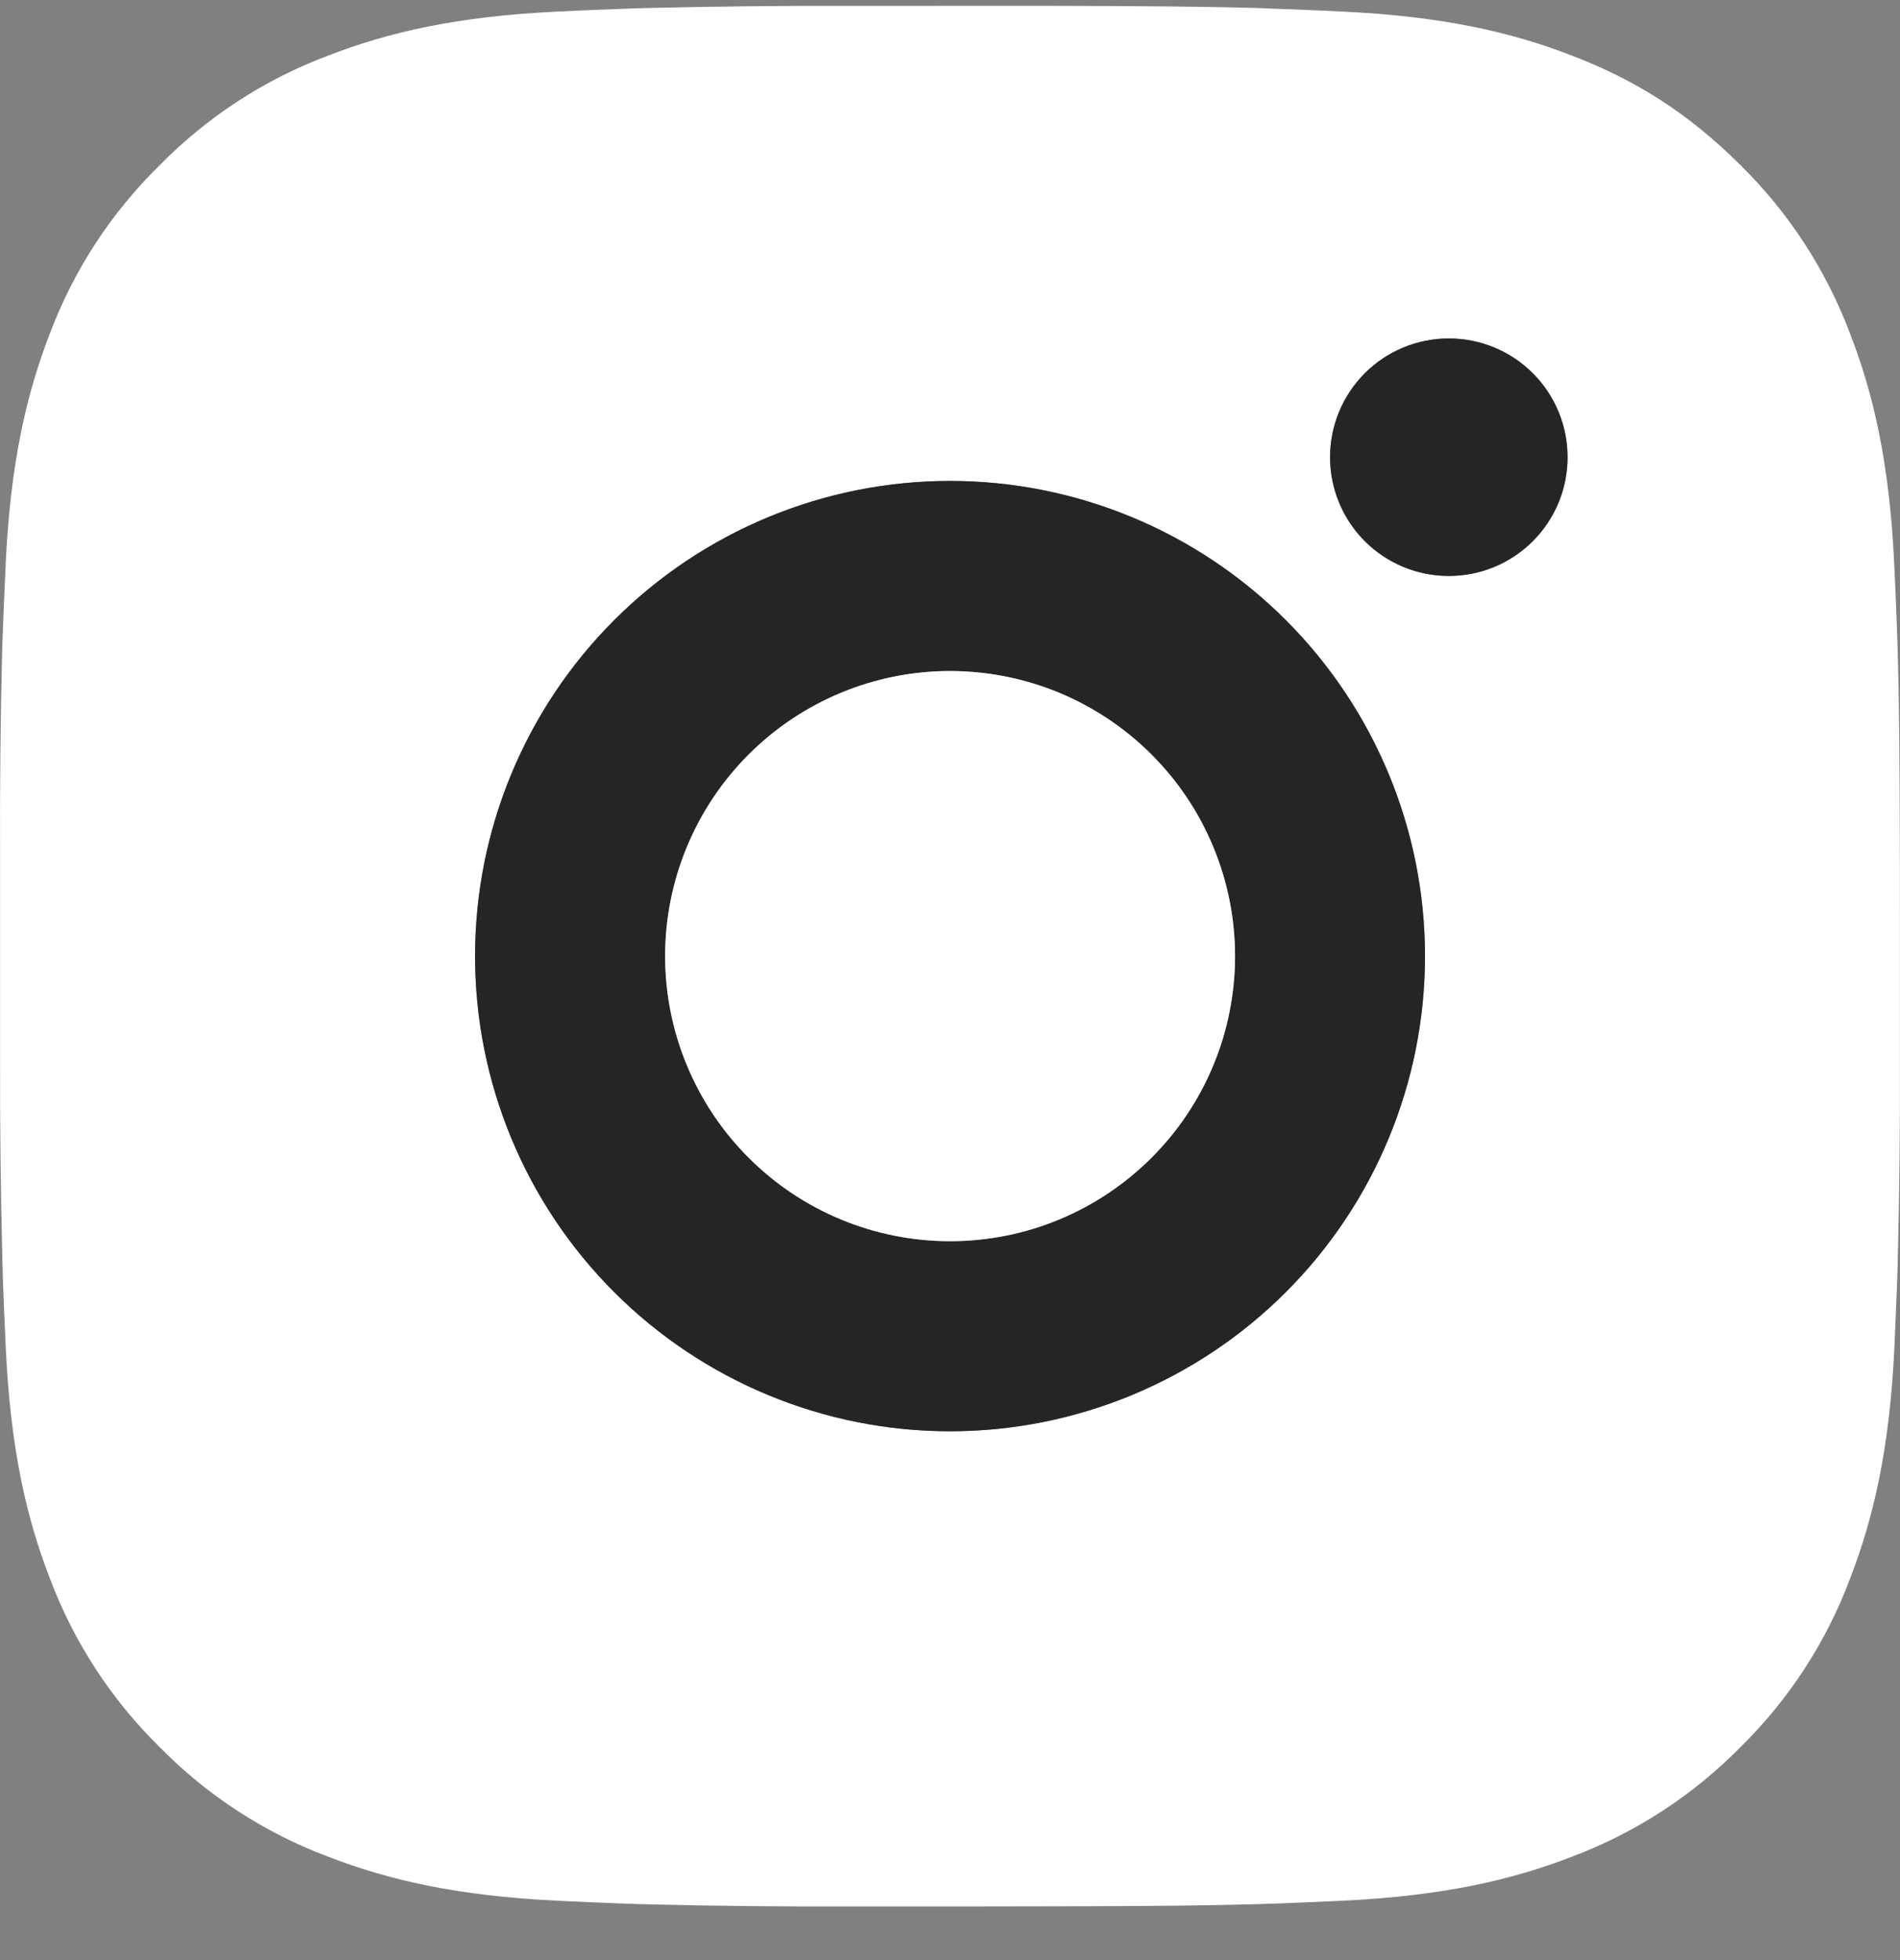
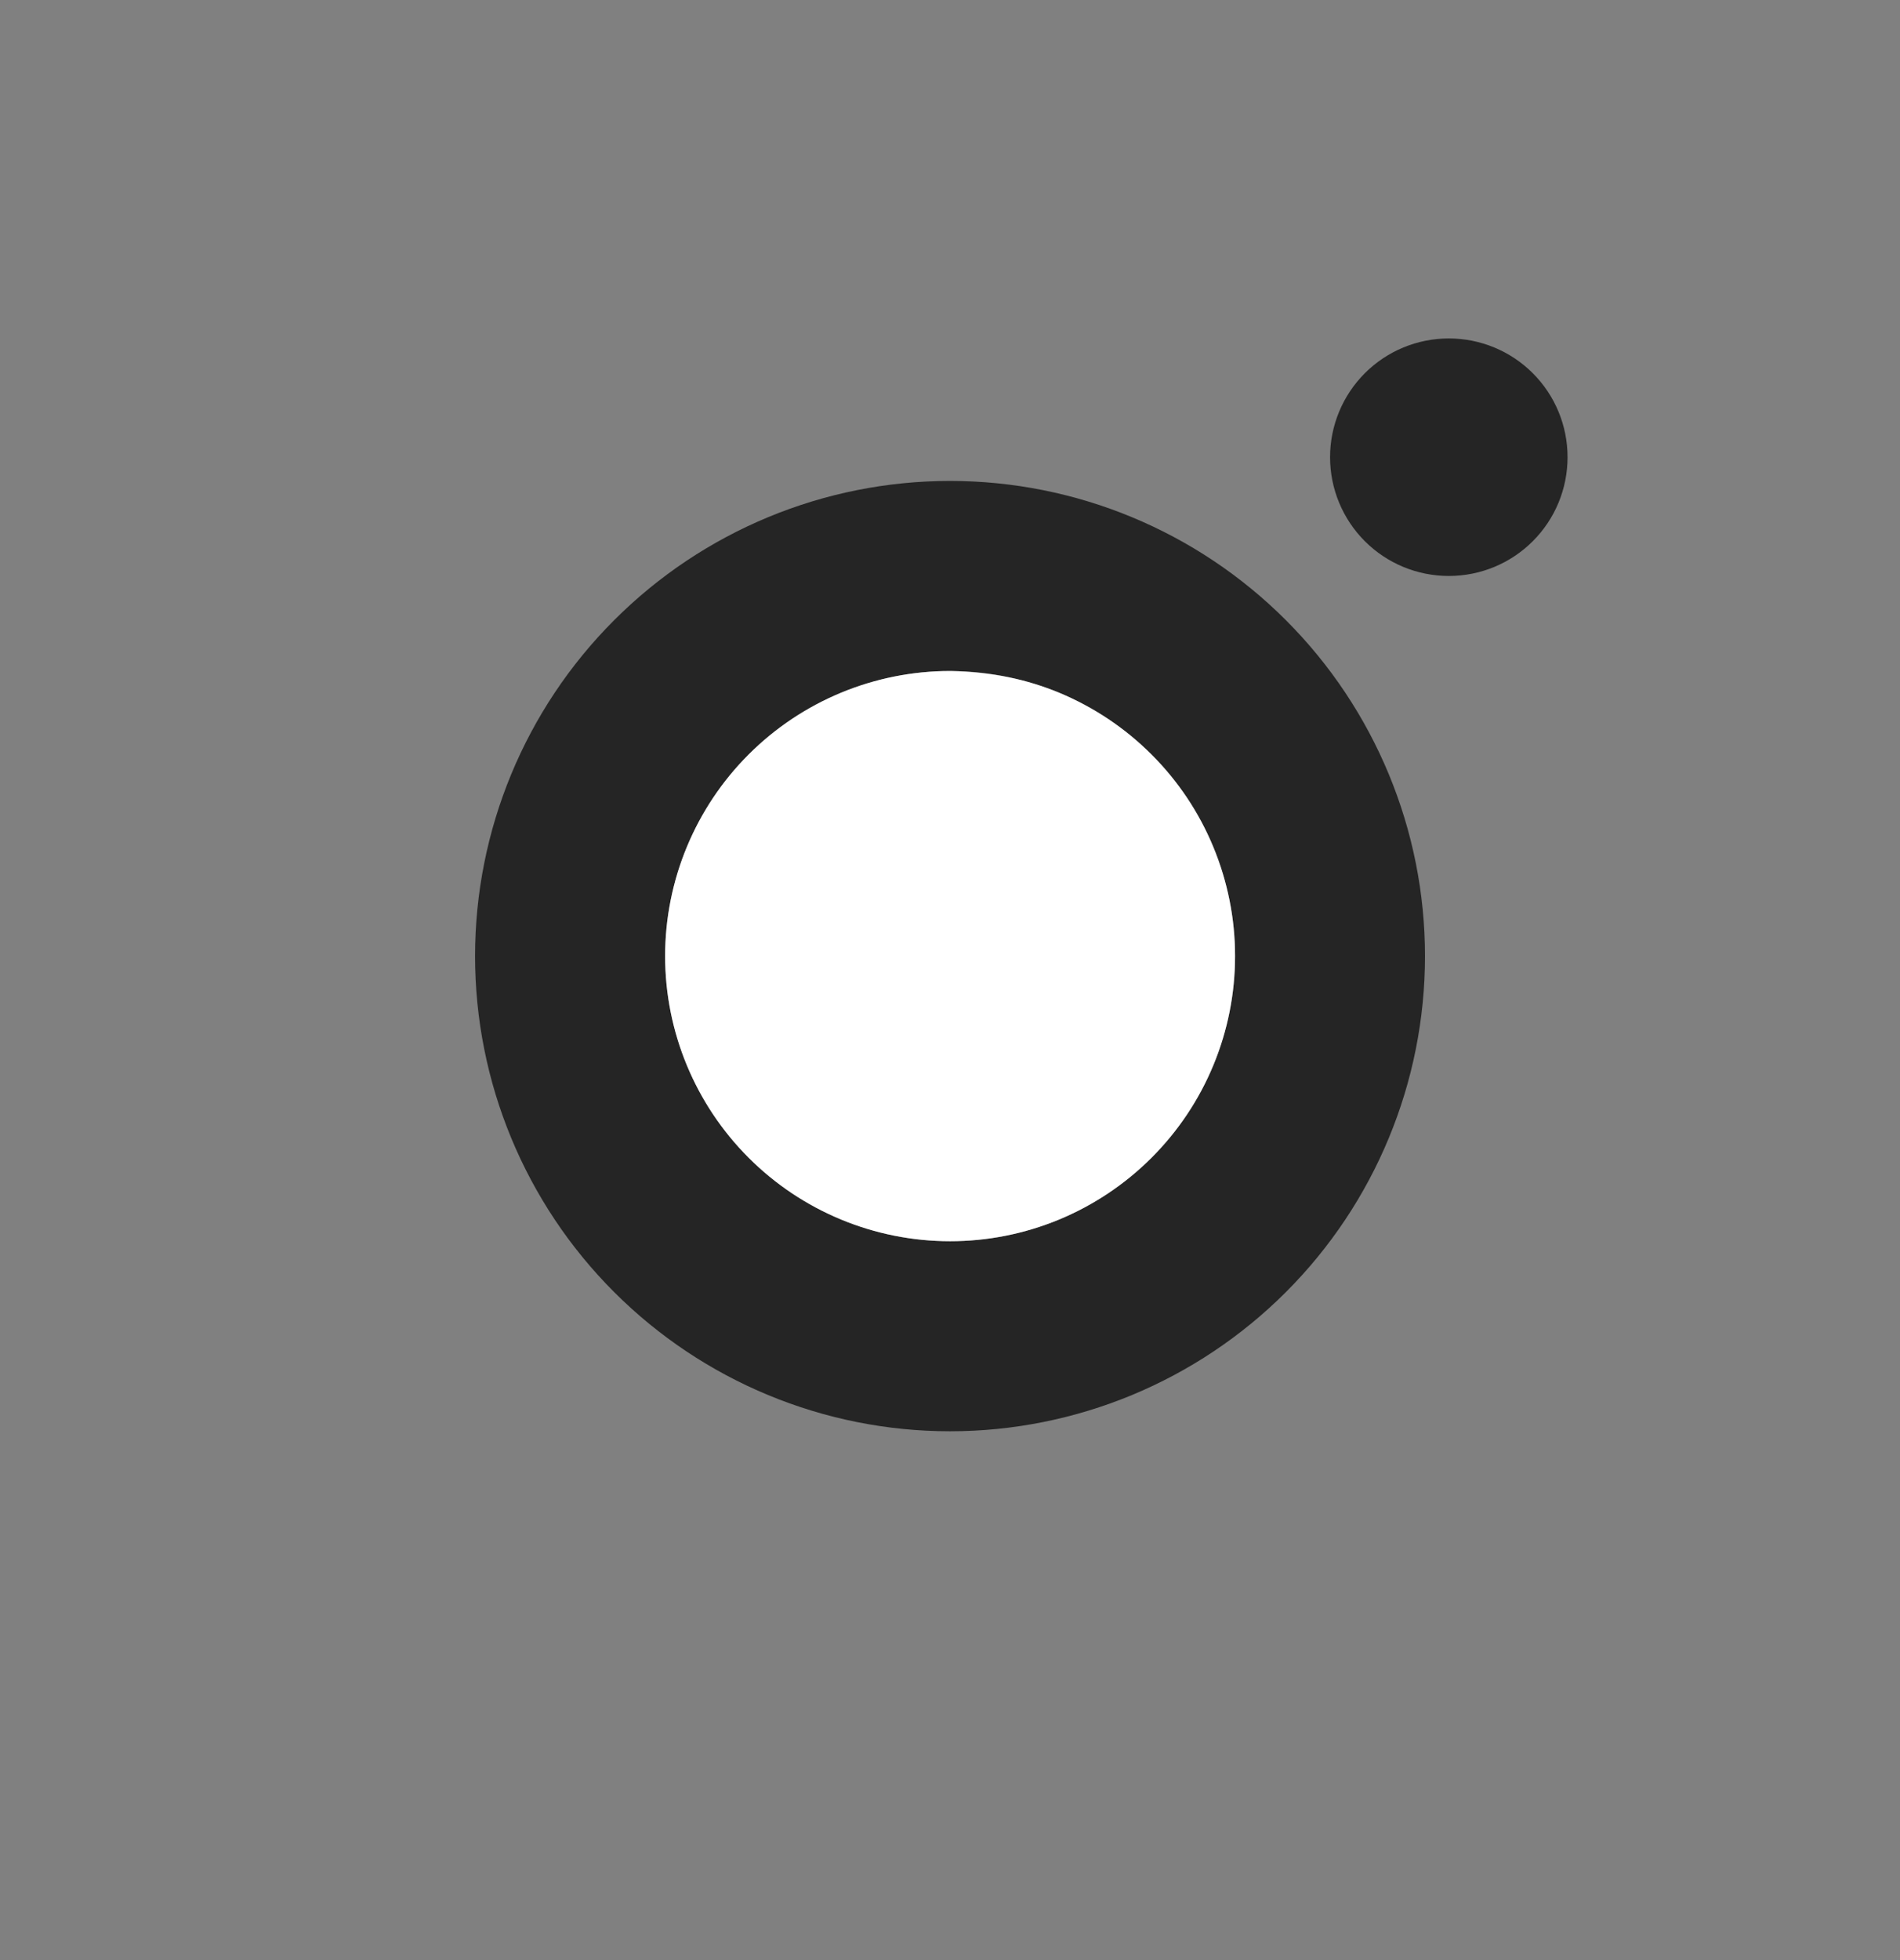
<svg xmlns="http://www.w3.org/2000/svg" width="32" height="33" viewBox="0 0 32 33" fill="none">
  <rect x="0" y="0" width="32" height="33" fill="#808080" stroke="none" />
-   <path fill-rule="evenodd" clip-rule="evenodd" d="M21.147 0.134C20.358 0.112 19.445 0.102 17.645 0.098L14.355 0.099C13.188 0.095 12.021 0.108 10.855 0.136L10.544 0.146C10.186 0.158 9.831 0.174 9.405 0.194C7.701 0.274 6.541 0.542 5.521 0.938C4.454 1.339 3.487 1.969 2.689 2.782C1.872 3.581 1.241 4.549 0.839 5.618C0.444 6.638 0.175 7.798 0.095 9.502L0.095 9.52C0.076 9.937 0.06 10.286 0.047 10.641L0.036 10.952C0.008 12.118 -0.004 13.286 0.001 14.453V17.742C-0.002 18.909 0.011 20.076 0.041 21.243L0.049 21.553C0.063 21.933 0.079 22.313 0.097 22.692C0.177 24.396 0.446 25.558 0.841 26.577C1.243 27.645 1.873 28.613 2.687 29.412C3.486 30.226 4.453 30.856 5.521 31.257C6.541 31.652 7.703 31.921 9.405 32.001C9.785 32.02 10.165 32.036 10.544 32.05L10.855 32.06C12.022 32.089 13.19 32.101 14.357 32.097H16.451L17.645 32.095C19.445 32.092 20.358 32.081 21.147 32.059L21.457 32.049C21.837 32.035 22.217 32.019 22.597 32.001C24.299 31.921 25.46 31.652 26.48 31.257C27.547 30.855 28.515 30.226 29.315 29.412C30.129 28.613 30.759 27.645 31.159 26.577C31.553 25.556 31.825 24.396 31.905 22.692L31.906 22.675C31.924 22.257 31.94 21.908 31.953 21.553L31.962 21.243C31.991 20.076 32.003 18.909 31.999 17.742V15.646L31.998 14.453C31.994 12.653 31.985 11.739 31.961 10.952L31.951 10.641C31.939 10.286 31.923 9.937 31.904 9.519L31.903 9.502C31.823 7.798 31.555 6.637 31.159 5.618C30.758 4.55 30.128 3.582 29.315 2.782C28.425 1.894 27.535 1.344 26.48 0.938C25.46 0.542 24.299 0.274 22.597 0.194L22.557 0.192C22.148 0.173 21.805 0.158 21.457 0.146L21.147 0.134ZM10.344 10.441C11.844 8.94 13.879 8.097 16 8.097C18.122 8.097 20.157 8.94 21.657 10.441C23.157 11.941 24 13.976 24 16.097C24 18.219 23.157 20.254 21.657 21.754C20.157 23.254 18.122 24.097 16 24.097C13.879 24.097 11.844 23.254 10.344 21.754C8.843 20.254 8.001 18.219 8.001 16.097C8.001 13.976 8.843 11.941 10.344 10.441ZM22.987 6.283C23.362 5.908 23.871 5.698 24.401 5.698C24.932 5.698 25.44 5.908 25.815 6.283C26.191 6.658 26.401 7.167 26.401 7.697C26.401 8.228 26.191 8.737 25.815 9.112C25.44 9.487 24.932 9.697 24.401 9.697C23.871 9.697 23.362 9.487 22.987 9.112C22.612 8.737 22.401 8.228 22.401 7.697C22.401 7.167 22.612 6.658 22.987 6.283Z" fill="white" />
  <path fill-rule="evenodd" clip-rule="evenodd" d="M16 8.097C13.879 8.097 11.844 8.94 10.344 10.441C8.843 11.941 8.001 13.976 8.001 16.097C8.001 18.219 8.843 20.254 10.344 21.754C11.844 23.254 13.879 24.097 16 24.097C18.122 24.097 20.157 23.254 21.657 21.754C23.157 20.254 24 18.219 24 16.097C24 13.976 23.157 11.941 21.657 10.441C20.157 8.94 18.122 8.097 16 8.097ZM19.394 12.703C18.948 12.257 18.419 11.904 17.837 11.662C17.291 11.437 16.709 11.313 16.12 11.299C16.085 11.298 16.05 11.297 16.016 11.297C16.011 11.297 16.006 11.297 16.002 11.297C14.729 11.297 13.508 11.803 12.608 12.703C11.708 13.603 11.202 14.824 11.202 16.097C11.202 17.37 11.708 18.591 12.608 19.491C13.508 20.392 14.729 20.897 16.002 20.897C16.632 20.897 17.256 20.773 17.838 20.532C18.421 20.29 18.95 19.936 19.395 19.491C19.841 19.045 20.195 18.516 20.436 17.933C20.677 17.351 20.801 16.727 20.801 16.096C20.801 15.466 20.676 14.842 20.435 14.26C20.194 13.677 19.84 13.148 19.394 12.703Z" fill="#252525" />
-   <path d="M17.837 11.662C18.419 11.904 18.948 12.257 19.394 12.703C19.84 13.148 20.194 13.677 20.435 14.26C20.676 14.842 20.801 15.466 20.801 16.096C20.801 16.727 20.677 17.351 20.436 17.933C20.195 18.516 19.841 19.045 19.395 19.491C18.95 19.936 18.421 20.29 17.838 20.532C17.256 20.773 16.632 20.897 16.002 20.897C14.729 20.897 13.508 20.392 12.608 19.491C11.708 18.591 11.202 17.37 11.202 16.097C11.202 14.824 11.708 13.603 12.608 12.703C13.508 11.803 14.729 11.297 16.002 11.297L16.016 11.297C16.05 11.297 16.085 11.298 16.12 11.299C16.709 11.313 17.291 11.437 17.837 11.662Z" fill="white" />
+   <path d="M17.837 11.662C18.419 11.904 18.948 12.257 19.394 12.703C19.84 13.148 20.194 13.677 20.435 14.26C20.676 14.842 20.801 15.466 20.801 16.096C20.801 16.727 20.677 17.351 20.436 17.933C20.195 18.516 19.841 19.045 19.395 19.491C18.95 19.936 18.421 20.29 17.838 20.532C17.256 20.773 16.632 20.897 16.002 20.897C14.729 20.897 13.508 20.392 12.608 19.491C11.708 18.591 11.202 17.37 11.202 16.097C11.202 14.824 11.708 13.603 12.608 12.703C13.508 11.803 14.729 11.297 16.002 11.297L16.016 11.297C16.709 11.313 17.291 11.437 17.837 11.662Z" fill="white" />
  <path d="M24.401 5.698C23.871 5.698 23.362 5.908 22.987 6.283C22.612 6.658 22.401 7.167 22.401 7.697C22.401 8.228 22.612 8.737 22.987 9.112C23.362 9.487 23.871 9.697 24.401 9.697C24.932 9.697 25.44 9.487 25.815 9.112C26.191 8.737 26.401 8.228 26.401 7.697C26.401 7.167 26.191 6.658 25.815 6.283C25.44 5.908 24.932 5.698 24.401 5.698Z" fill="#252525" />
</svg>